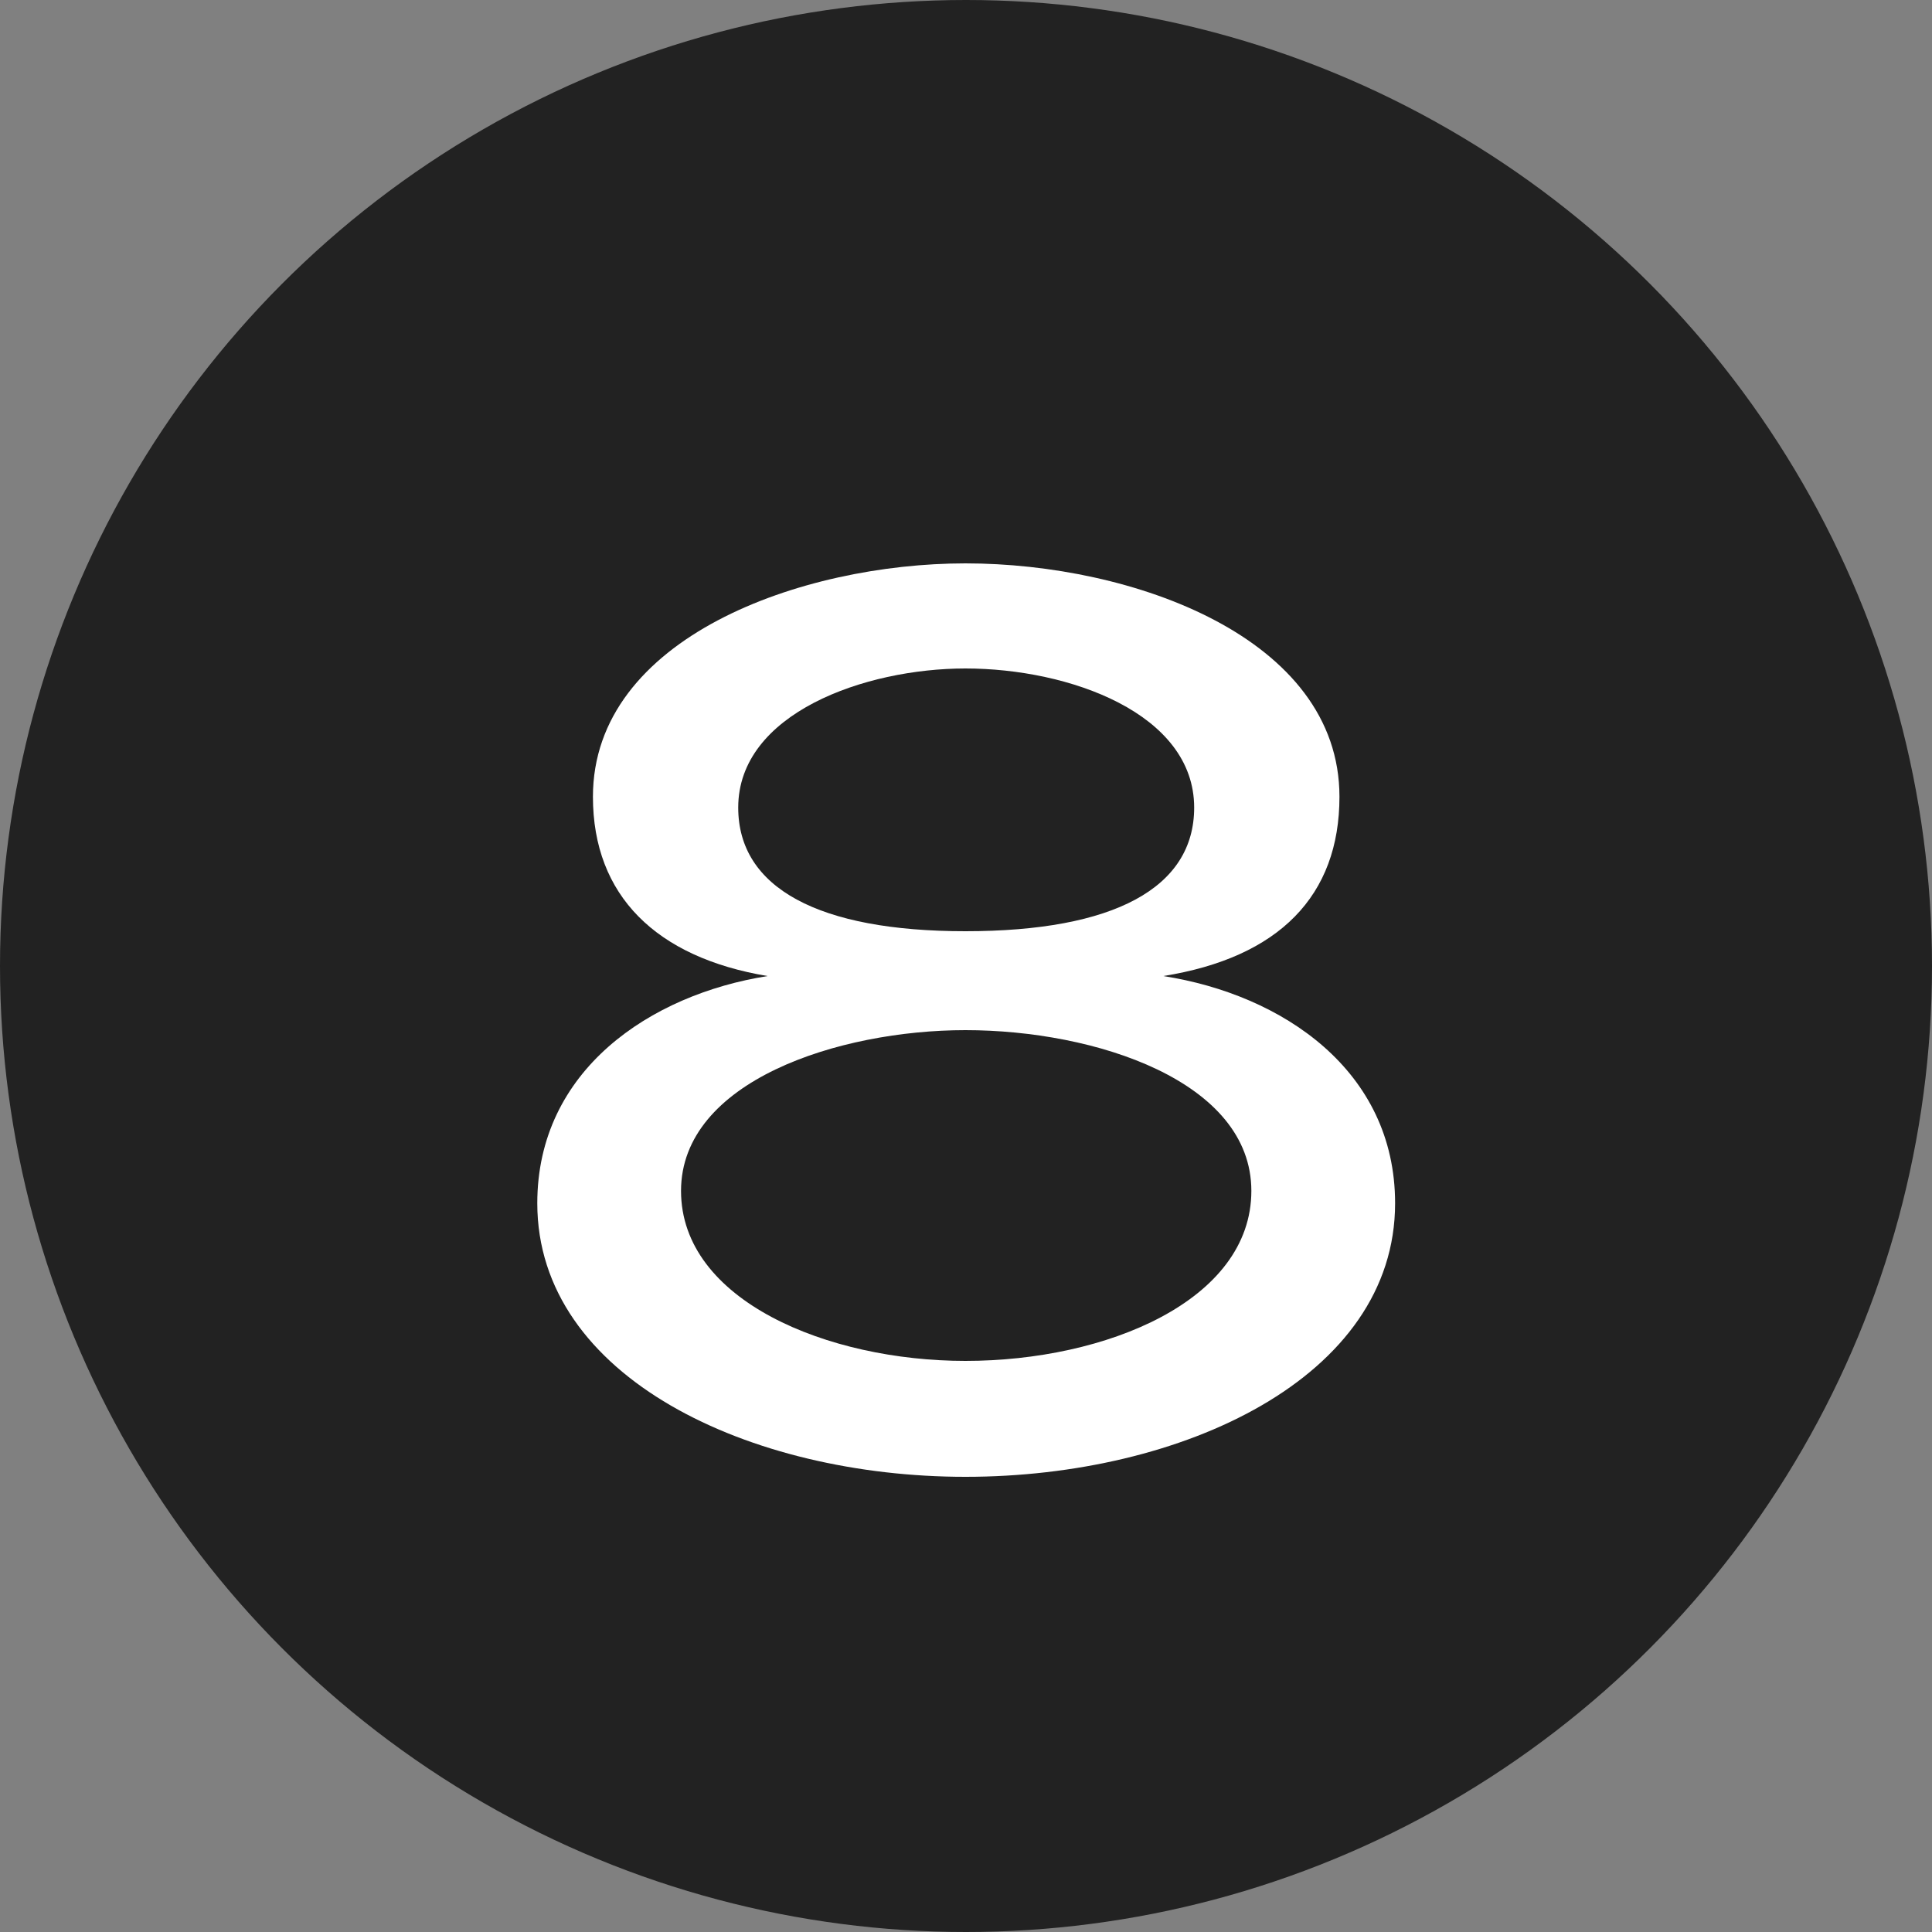
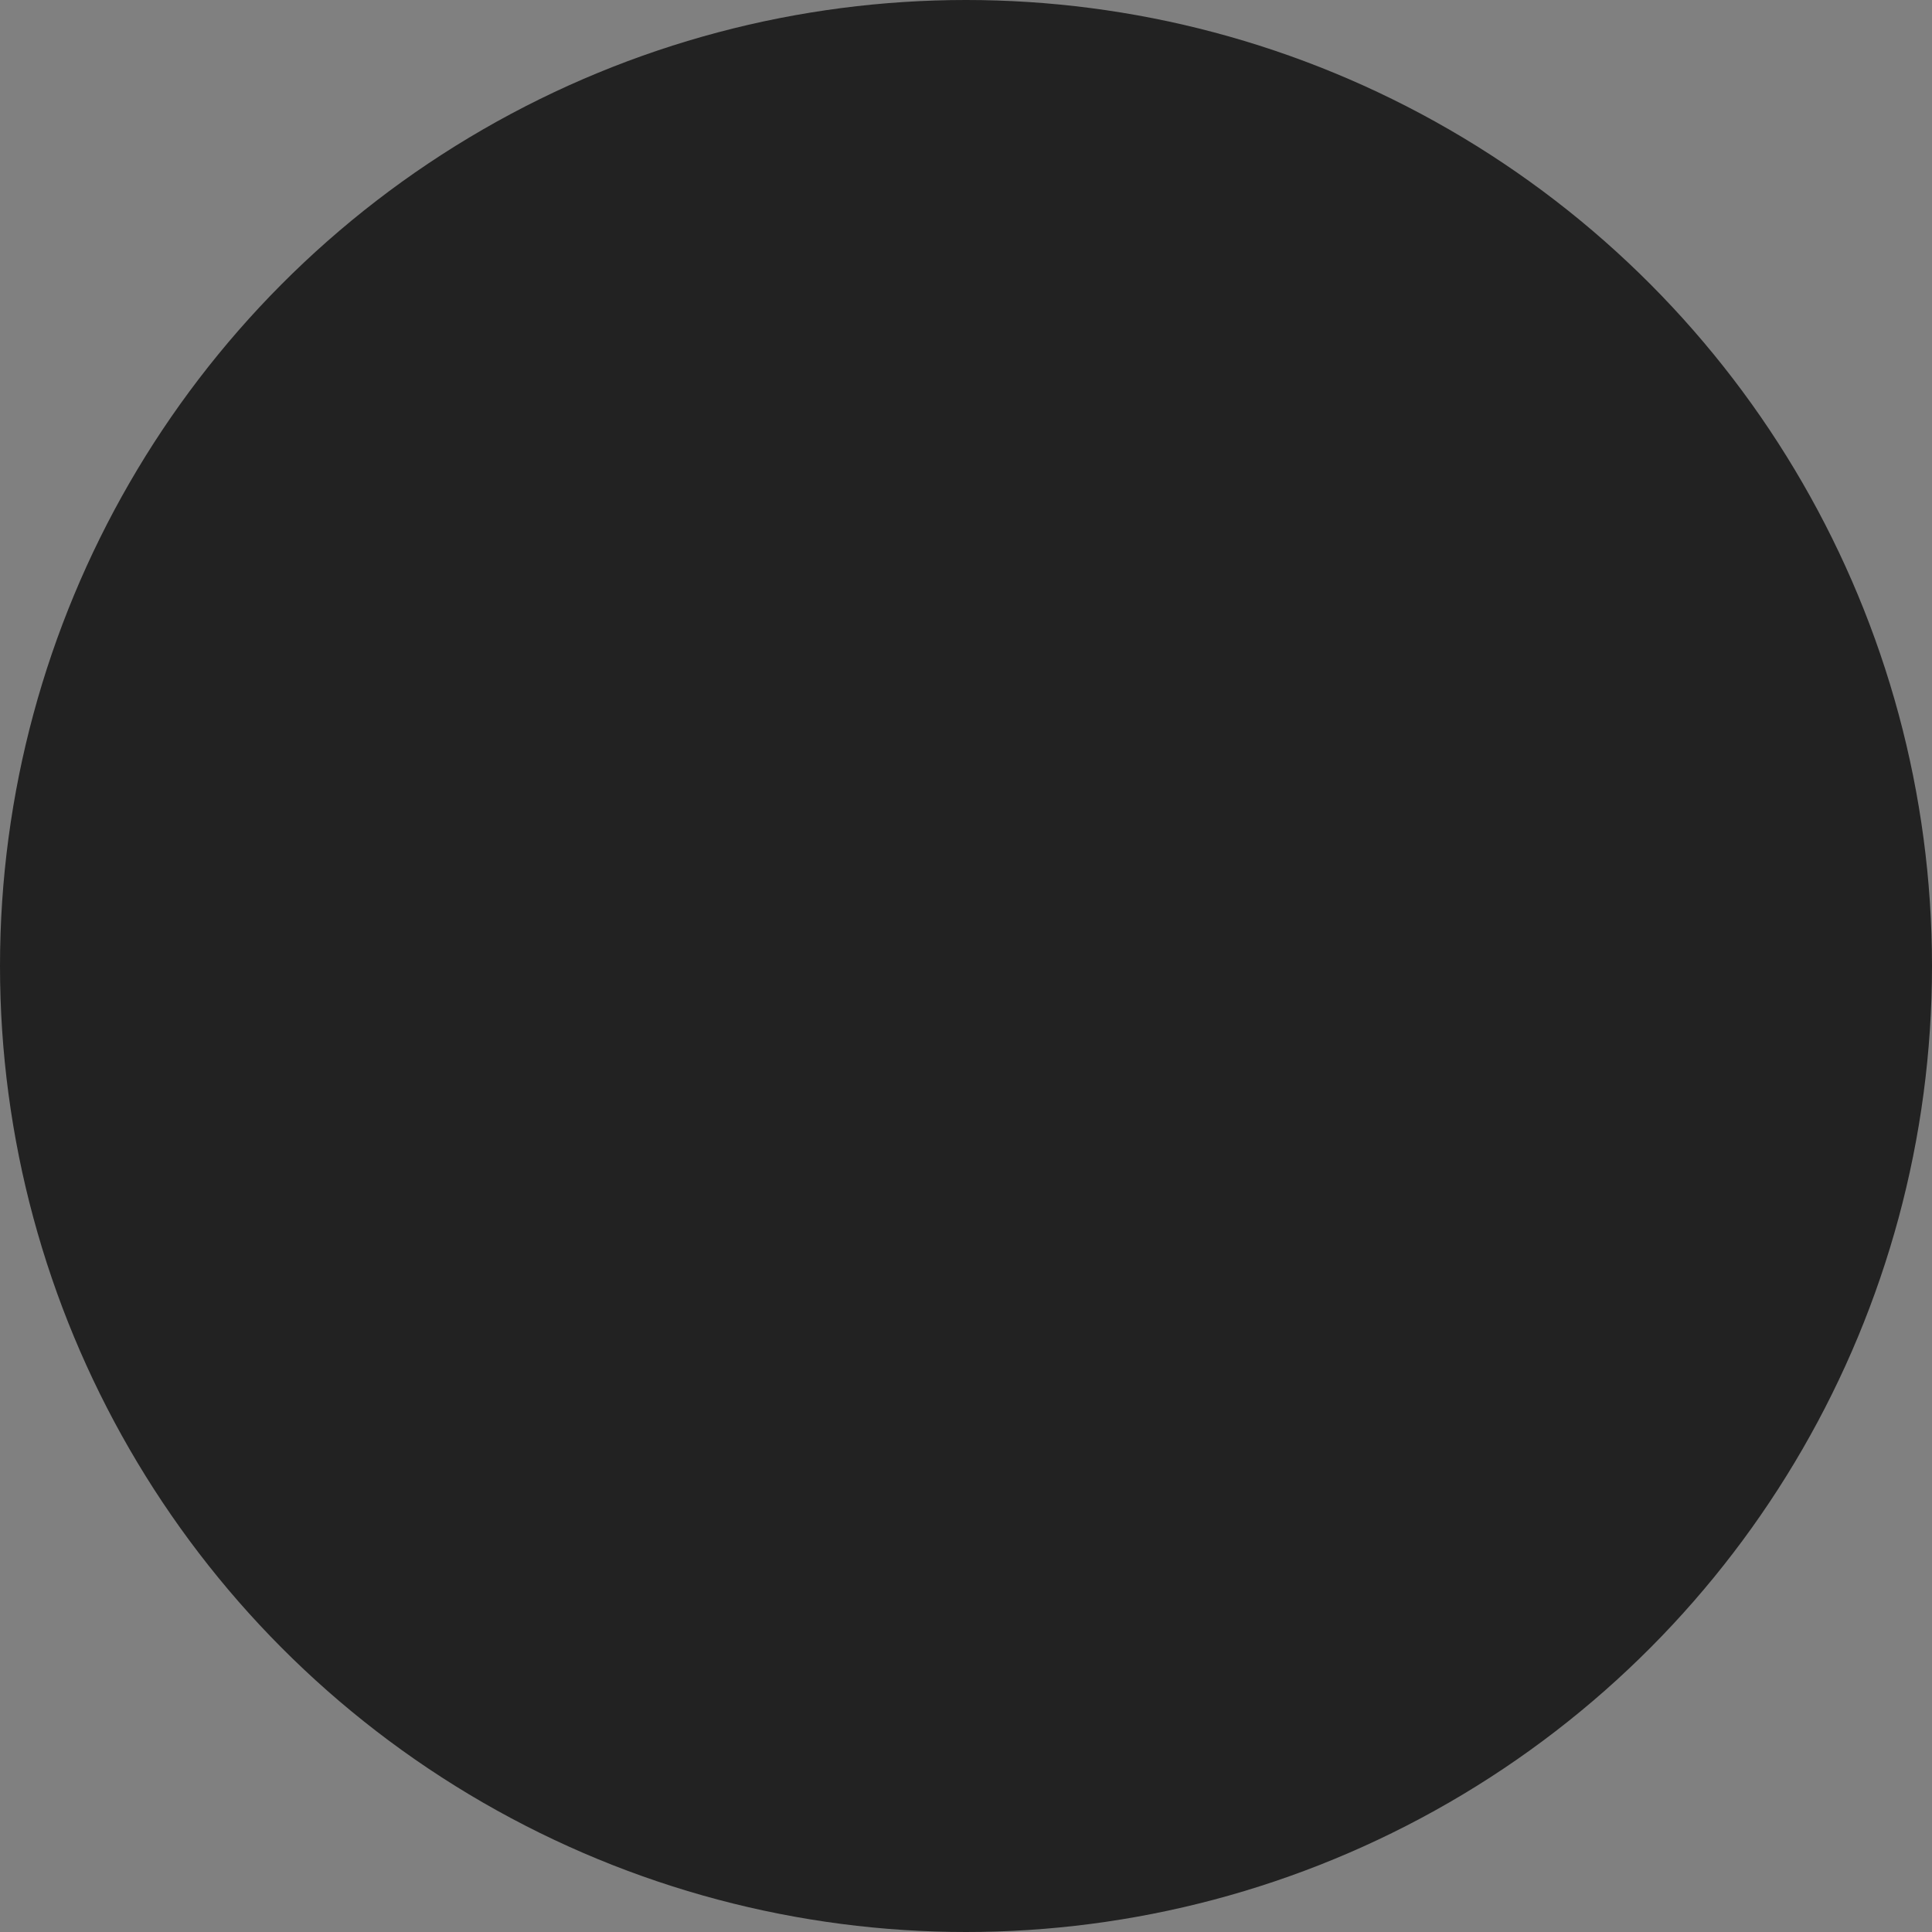
<svg xmlns="http://www.w3.org/2000/svg" width="20" height="20" viewBox="0 0 20 20" fill="none">
  <rect x="0" y="0" width="20" height="20" fill="#808080" stroke="none" />
  <circle cx="10" cy="10" r="10" fill="#222222" />
-   <path d="M9.994 15.288C7.77 15.288 5.562 14.264 5.562 12.456C5.562 11.08 6.73 10.296 7.946 10.104C6.794 9.912 6.138 9.272 6.138 8.248C6.138 6.6 8.298 5.832 9.994 5.832C11.722 5.832 13.866 6.6 13.866 8.248C13.866 9.272 13.242 9.912 12.042 10.104C13.274 10.296 14.442 11.08 14.442 12.456C14.442 14.264 12.234 15.288 9.994 15.288ZM9.994 14.088C11.45 14.088 12.954 13.464 12.954 12.328C12.954 11.192 11.338 10.664 9.994 10.664C8.682 10.664 7.05 11.192 7.05 12.328C7.05 13.464 8.57 14.088 9.994 14.088ZM9.994 9.64C11.53 9.64 12.362 9.192 12.362 8.36C12.362 7.384 11.066 6.92 9.994 6.92C8.954 6.92 7.642 7.384 7.642 8.36C7.642 9.192 8.474 9.64 9.994 9.64Z" fill="white" />
</svg>